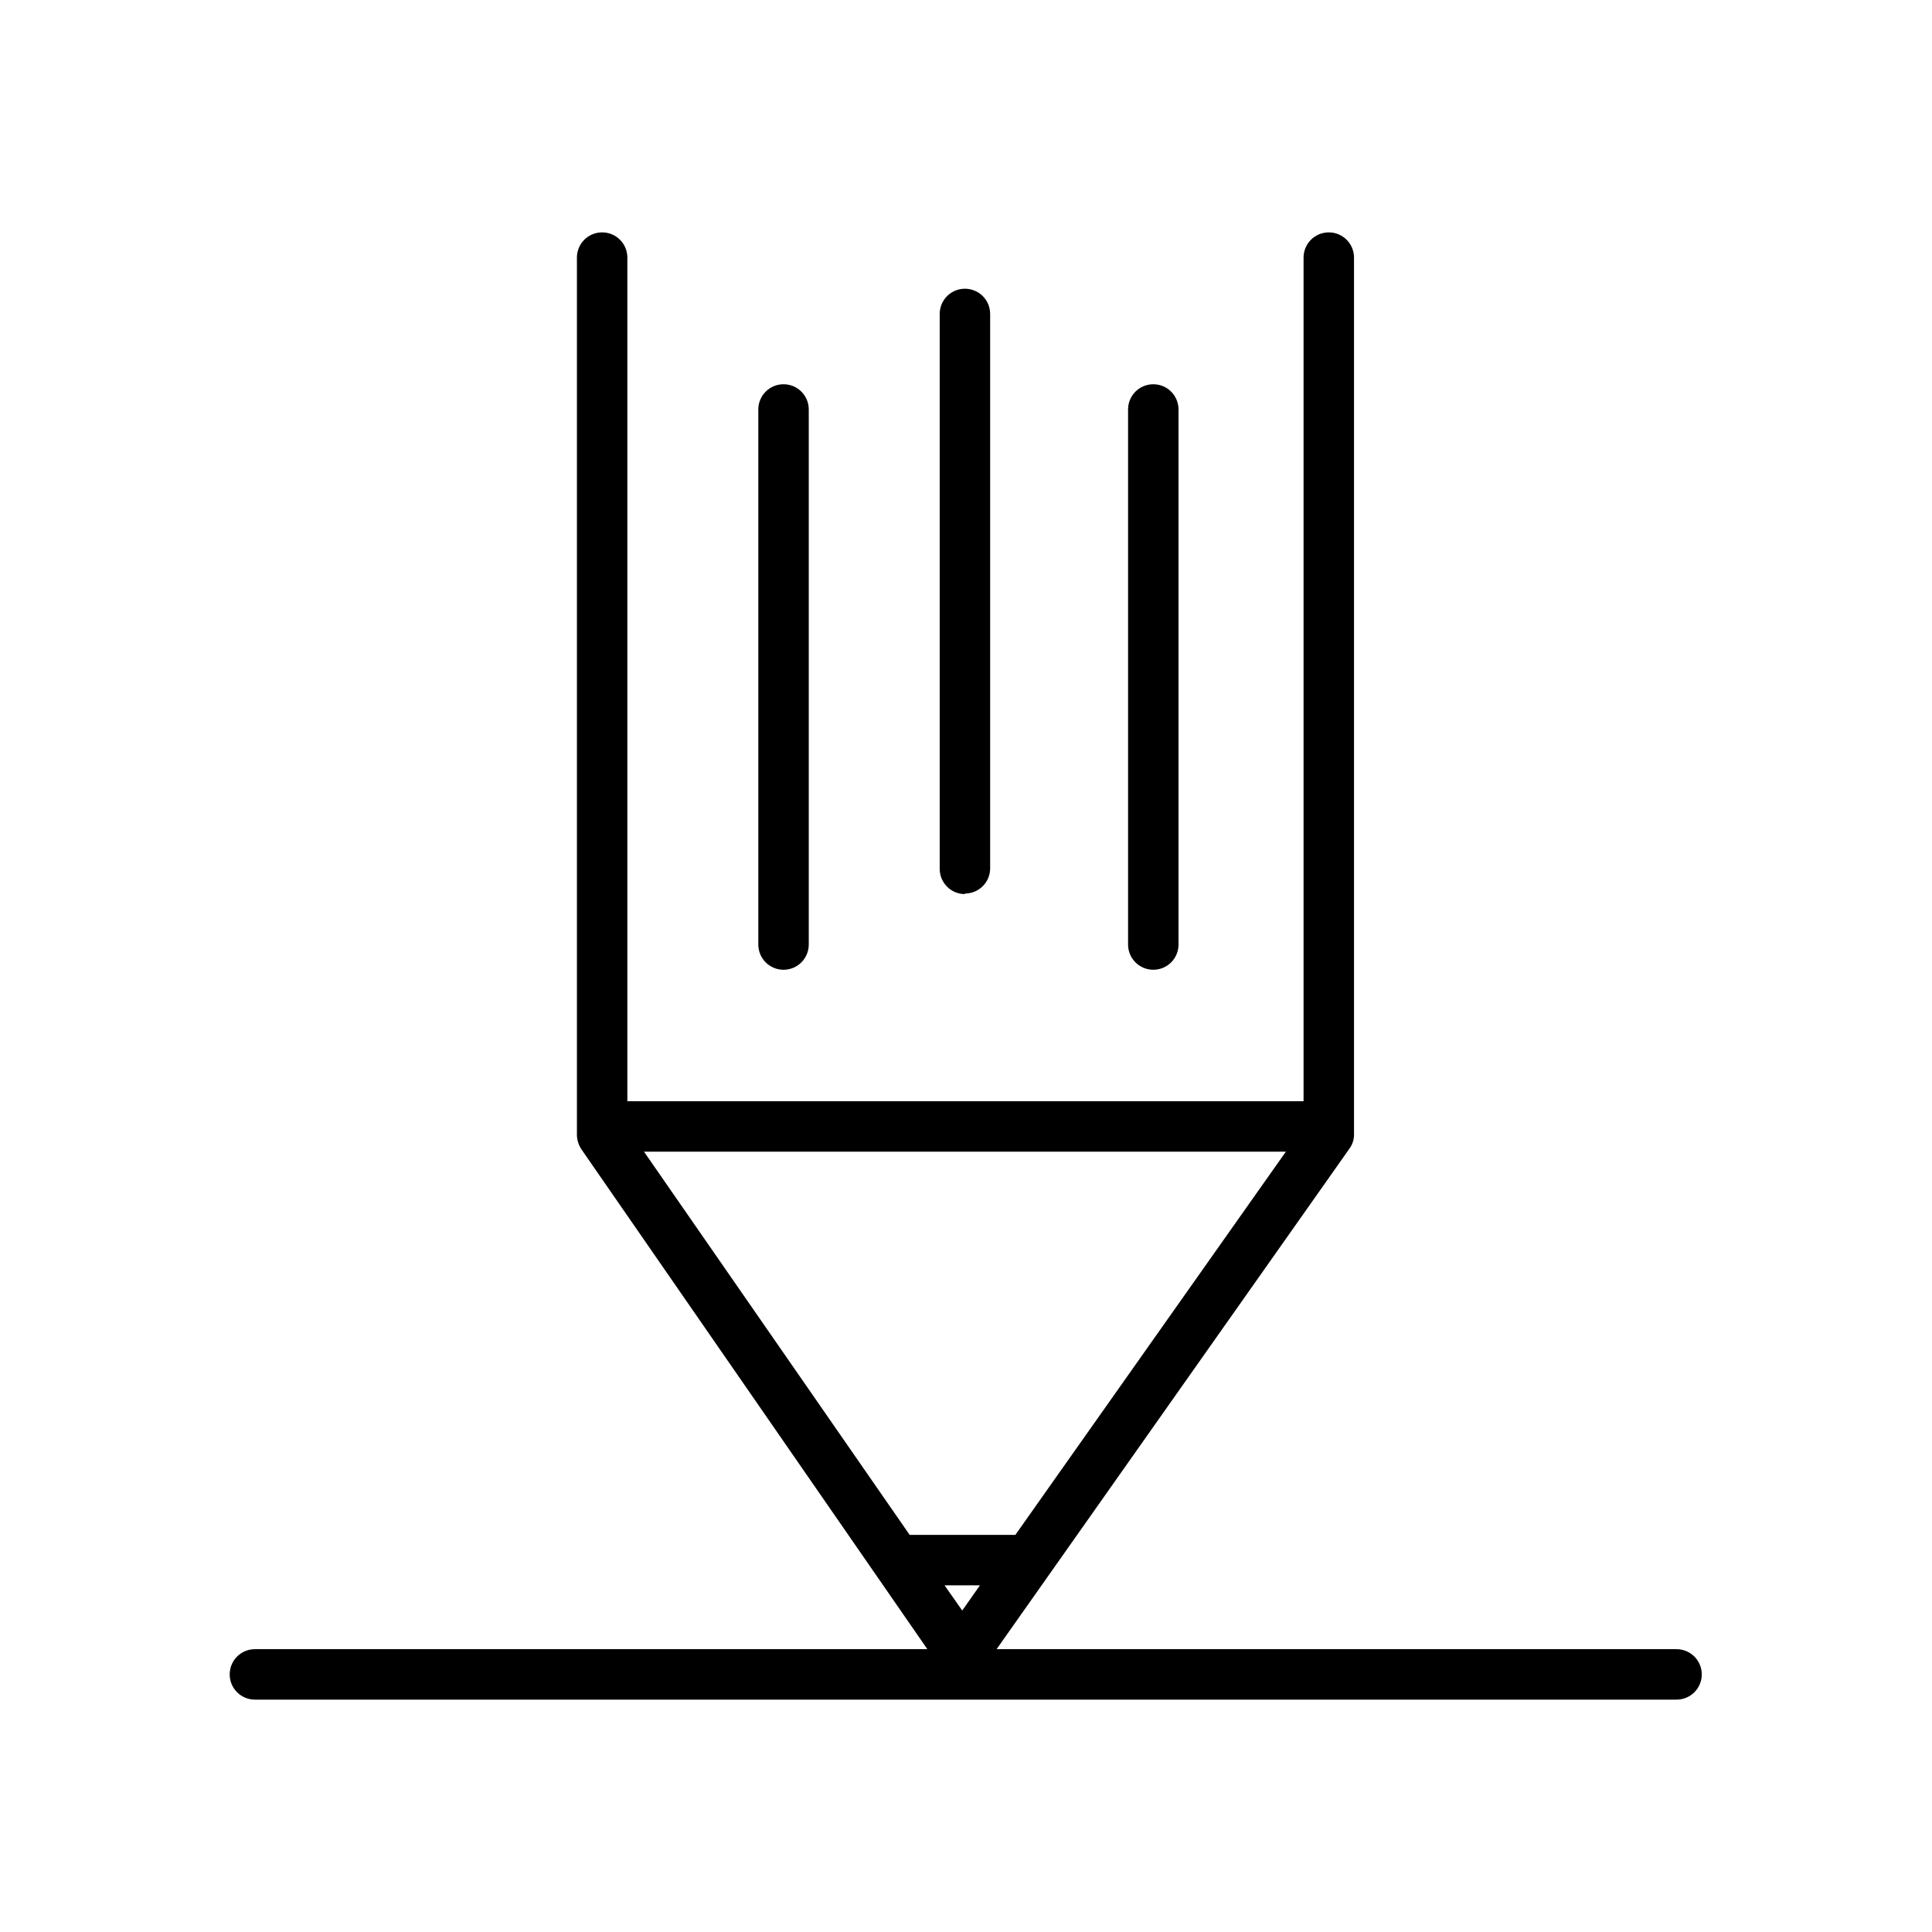
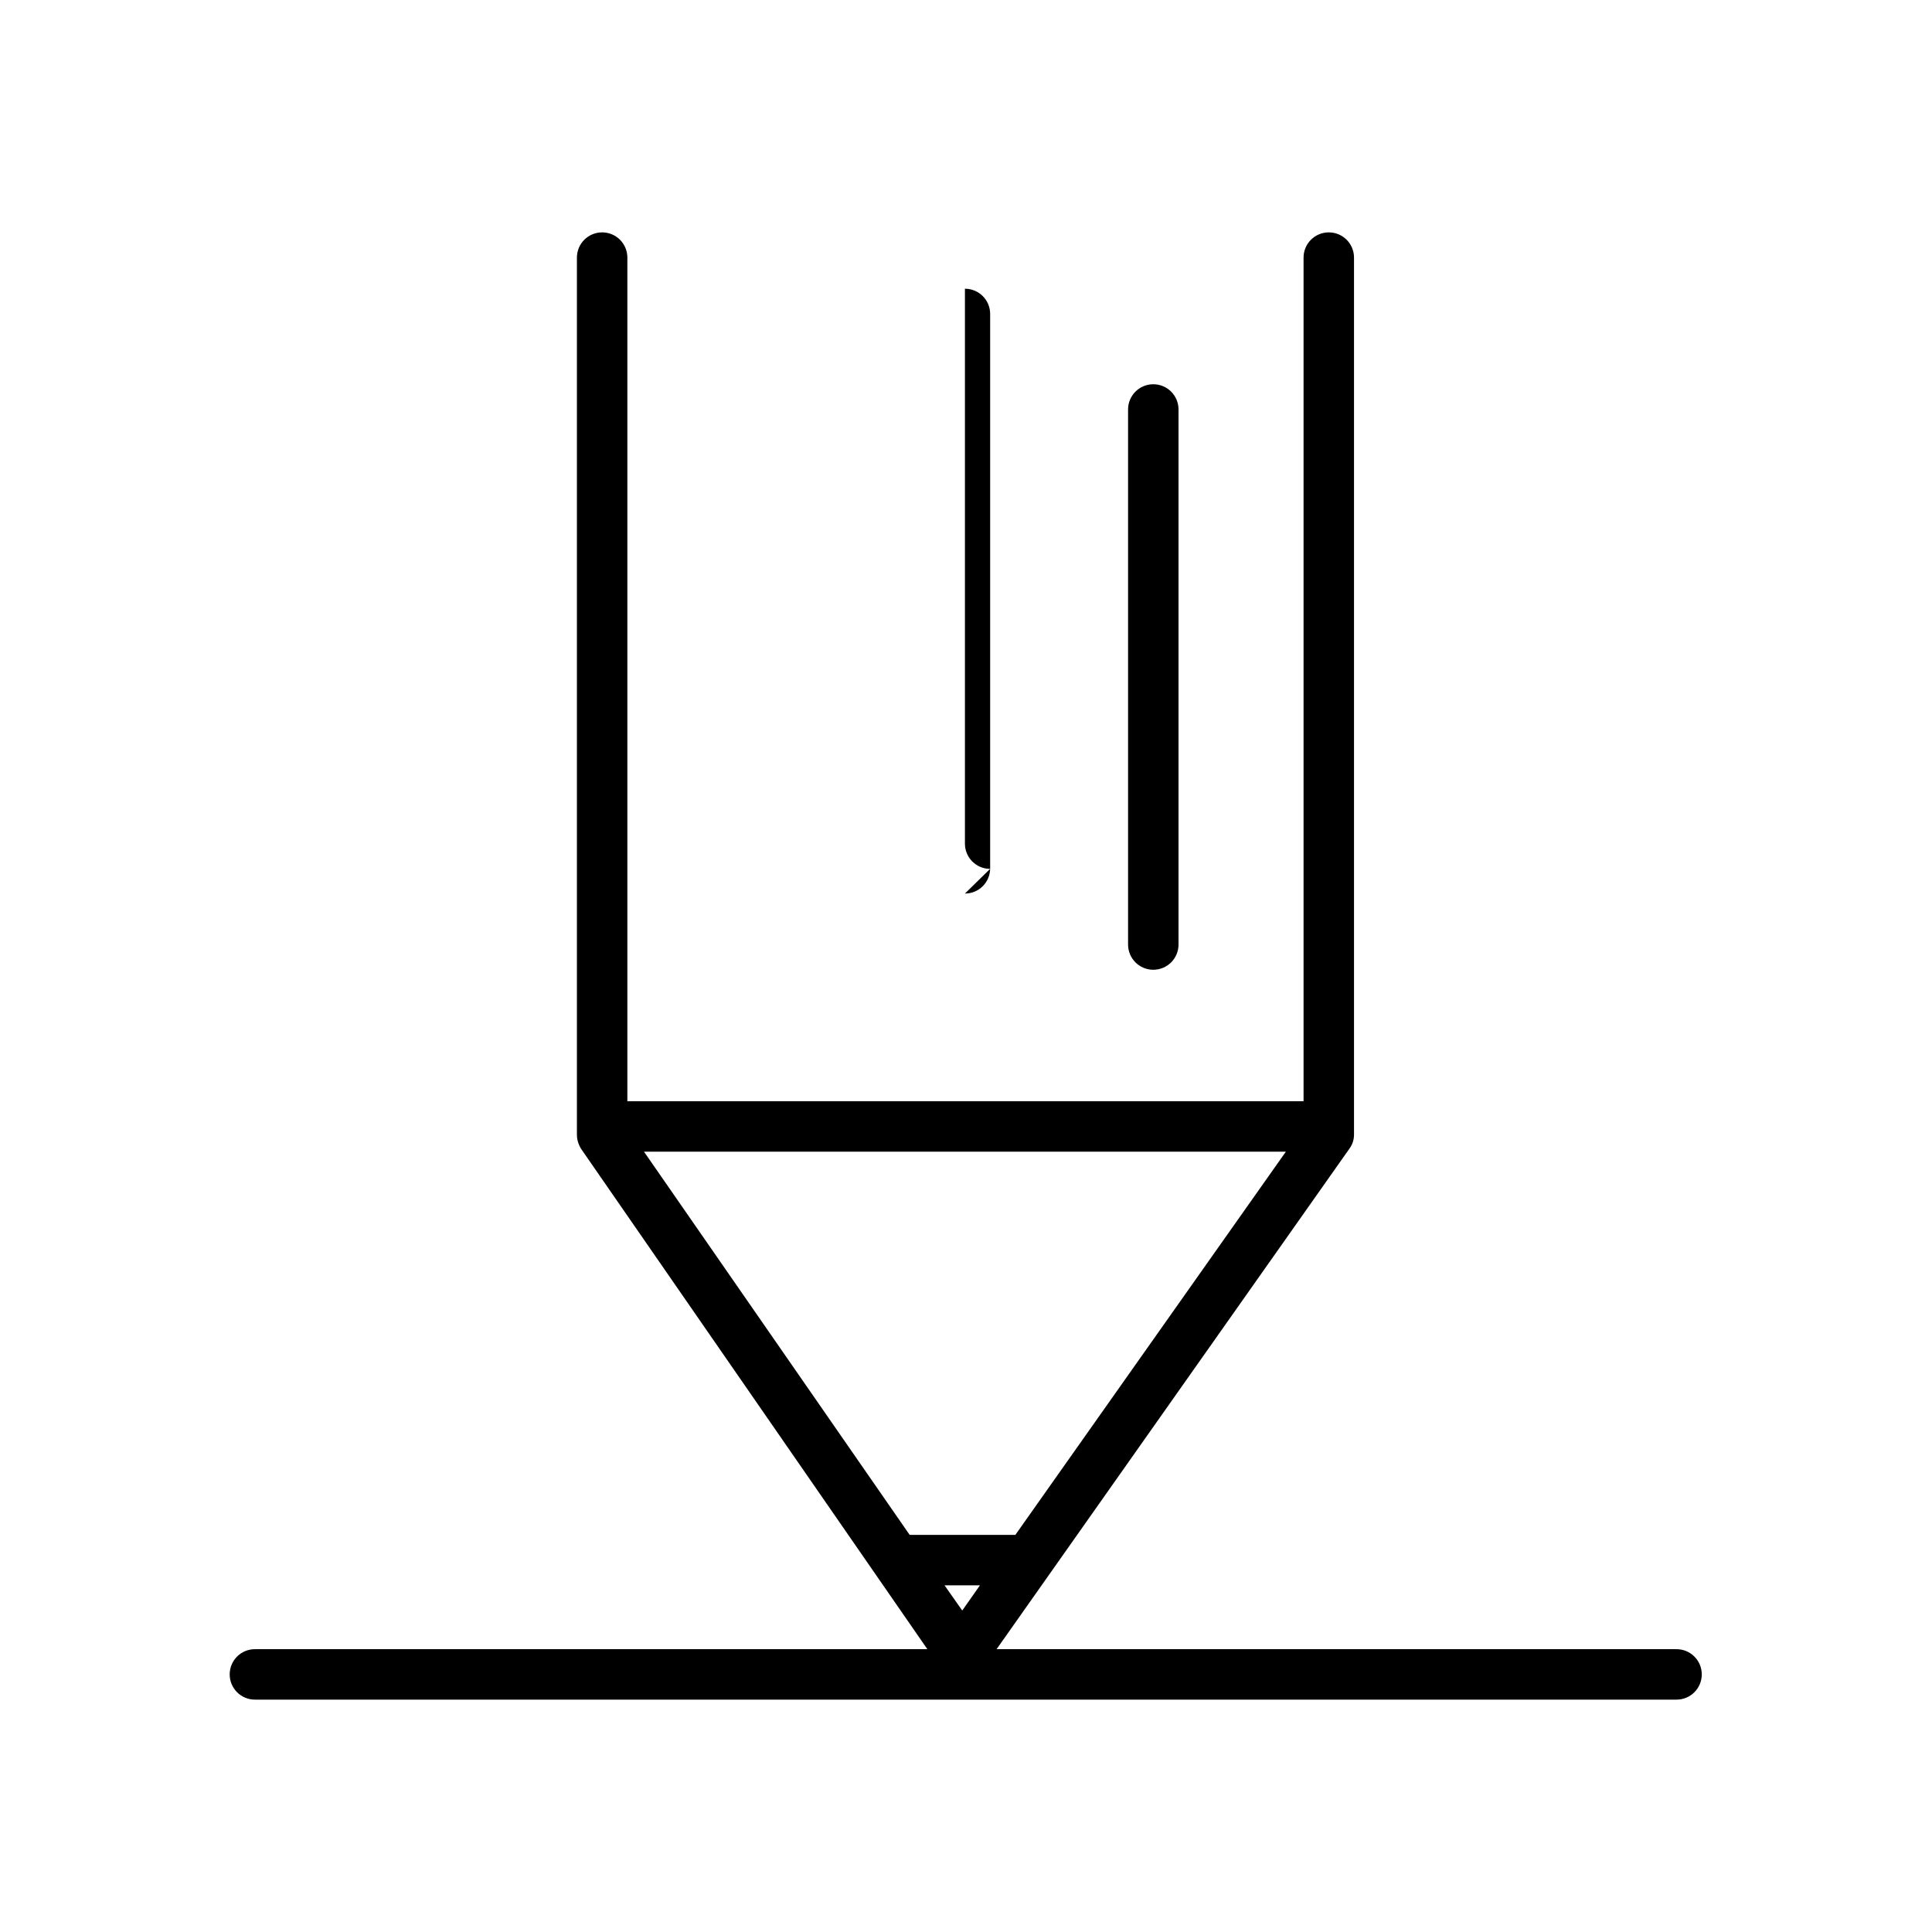
<svg xmlns="http://www.w3.org/2000/svg" id="Capa_1" version="1.1" viewBox="0 0 360 360">
  <path d="M312.5,307.3h-126.8l65.7-93.2c.6-.8.9-1.7.9-2.7V48c0-2.6-2.1-4.7-4.7-4.7s-4.7,2.1-4.7,4.7v157.2h-126V48c0-2.6-2.1-4.7-4.7-4.7s-4.7,2.1-4.7,4.7v163.4c0,1,.3,1.9.8,2.7l64.5,93.2H47.5c-2.6,0-4.7,2.1-4.7,4.7s2.1,4.7,4.7,4.7h264.9c2.6,0,4.7-2.1,4.7-4.7s-2.1-4.7-4.7-4.7ZM189.2,286h-19.7l-49.5-71.4h119.6l-50.4,71.4ZM176,295.4h6.6l-3.3,4.7-3.3-4.7h0Z" />
-   <path d="M146,180.7c2.6,0,4.7-2.1,4.7-4.7v-99.7c0-2.6-2.1-4.7-4.7-4.7s-4.7,2.1-4.7,4.7v99.7c0,2.6,2.1,4.7,4.7,4.7Z" />
  <path d="M214.9,180.7c2.6,0,4.7-2.1,4.7-4.7v-99.7c0-2.6-2.1-4.7-4.7-4.7s-4.7,2.1-4.7,4.7v99.7c0,2.6,2.1,4.7,4.7,4.7Z" />
-   <path d="M179.8,166.5c2.6,0,4.7-2.1,4.7-4.7V58.5c0-2.6-2.1-4.7-4.7-4.7s-4.7,2.1-4.7,4.7v103.4c0,2.6,2.1,4.7,4.7,4.7Z" />
+   <path d="M179.8,166.5c2.6,0,4.7-2.1,4.7-4.7V58.5c0-2.6-2.1-4.7-4.7-4.7v103.4c0,2.6,2.1,4.7,4.7,4.7Z" />
</svg>